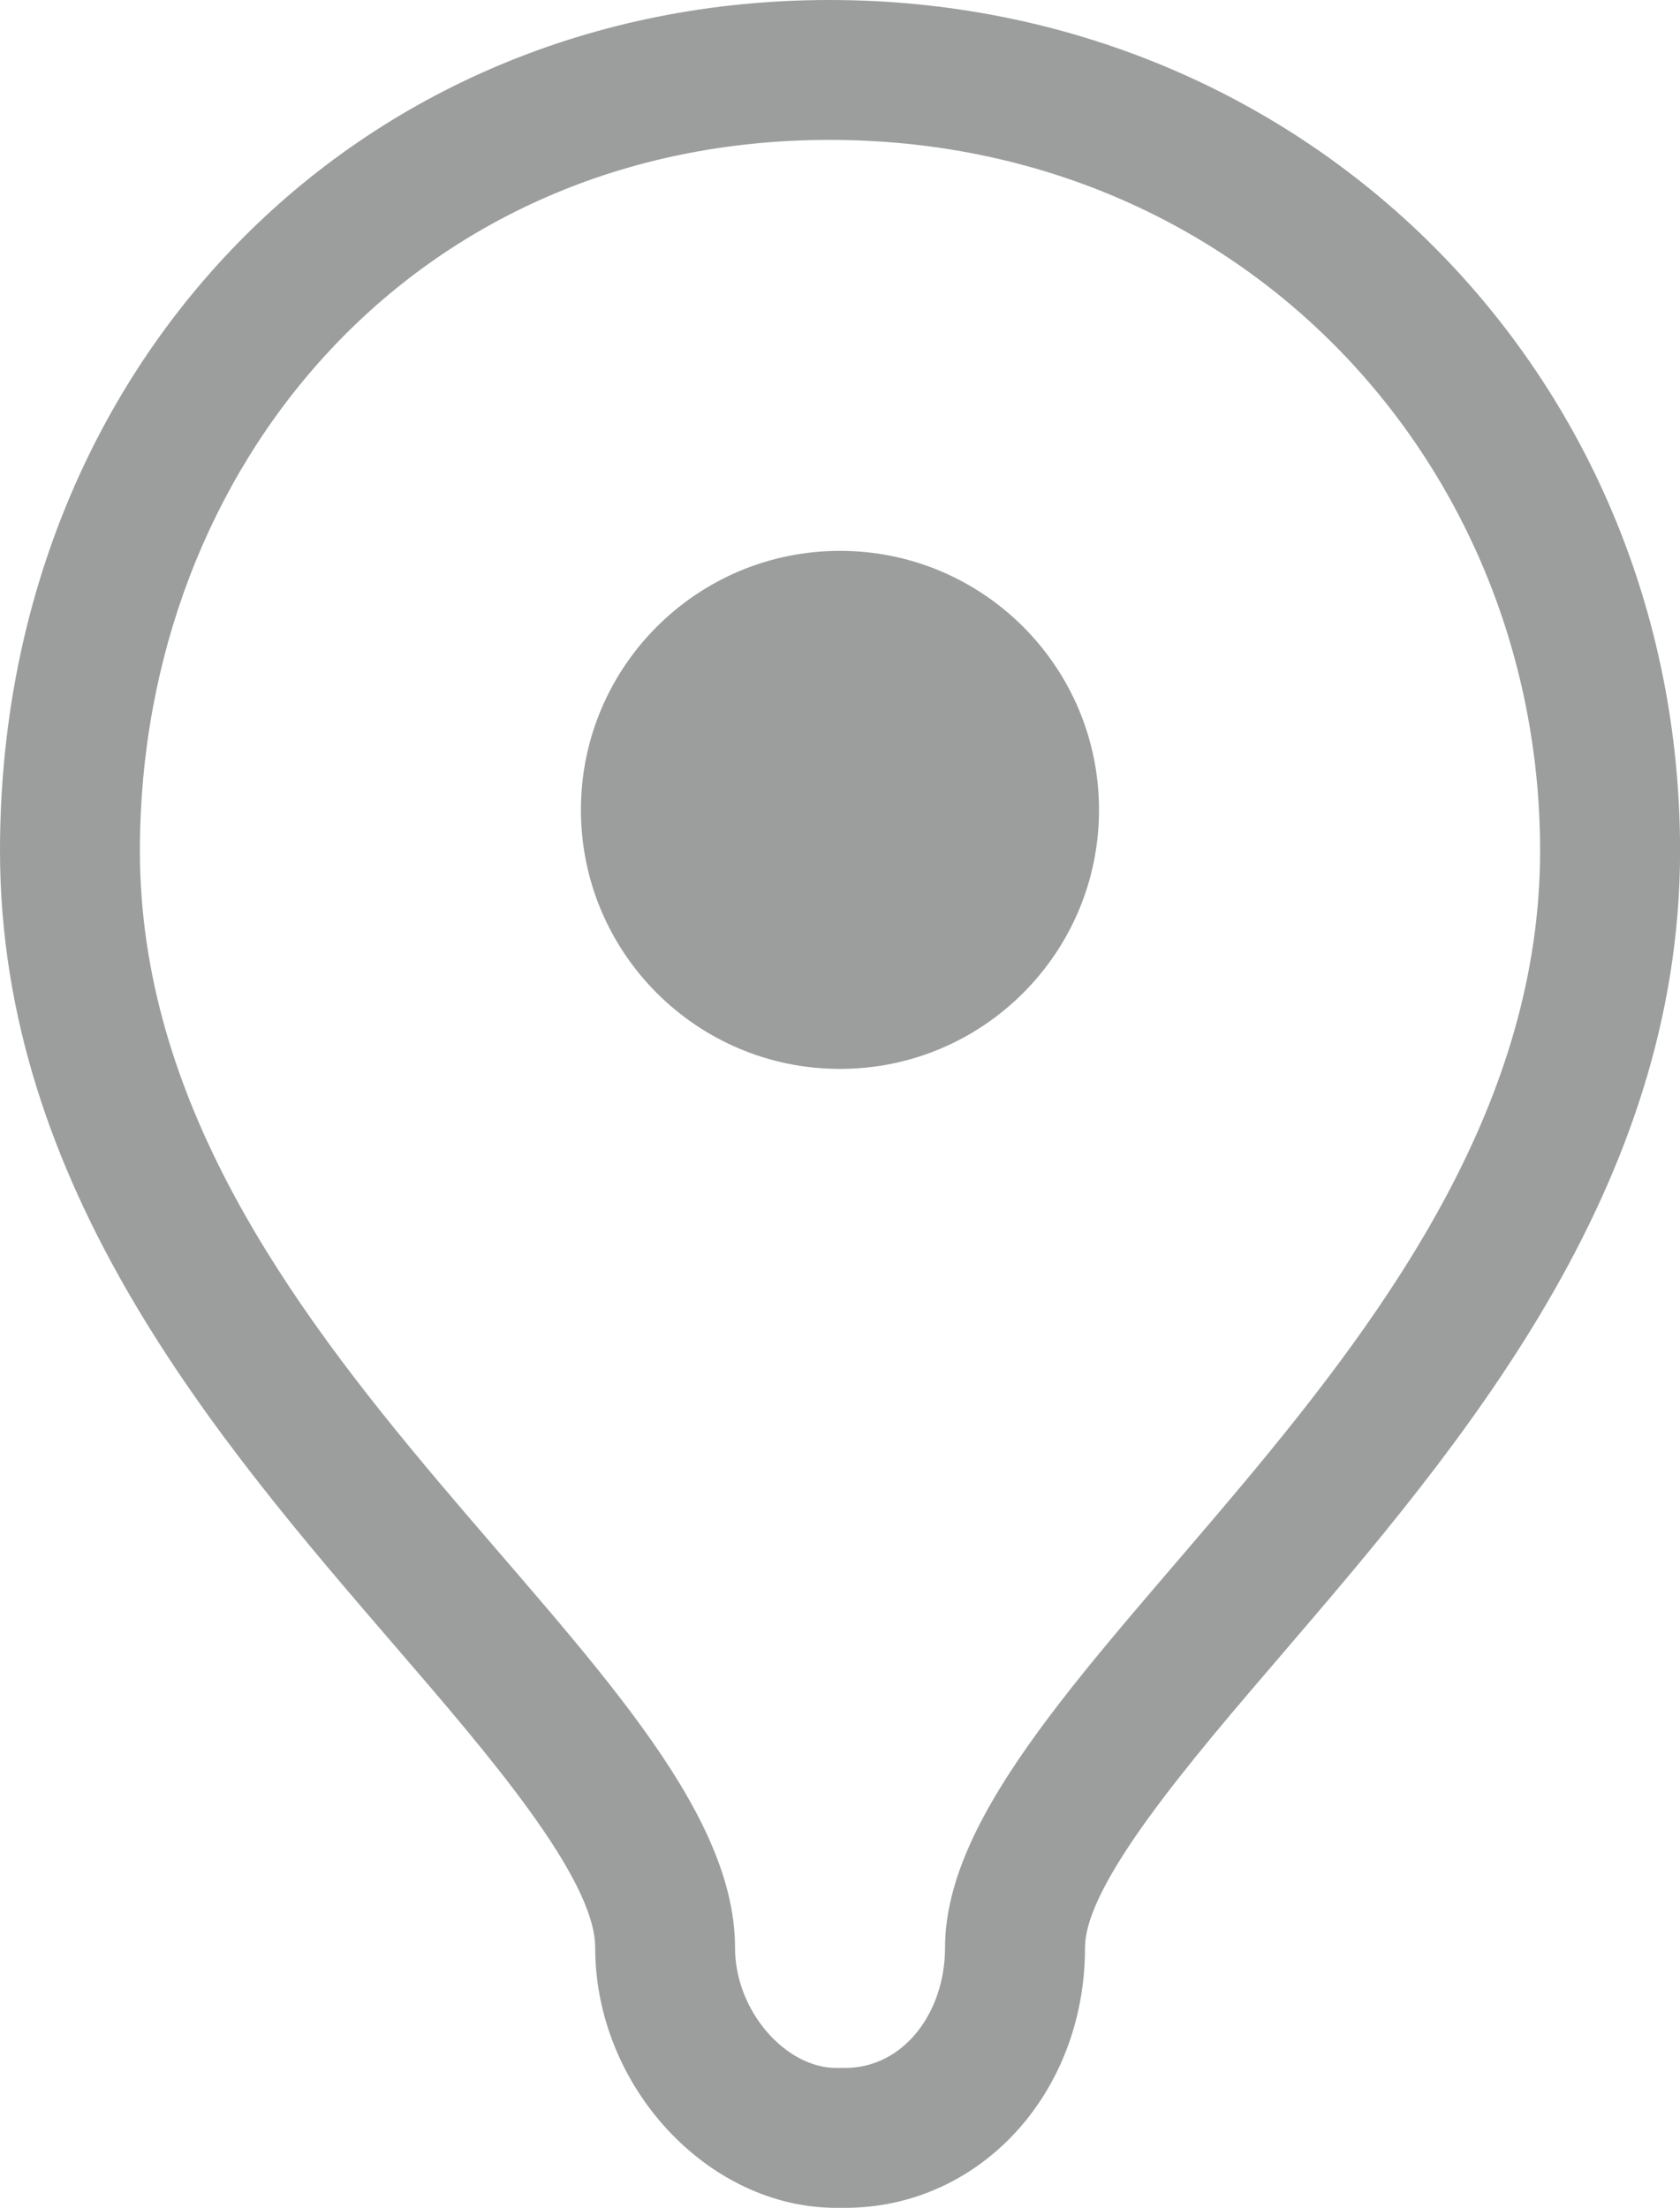
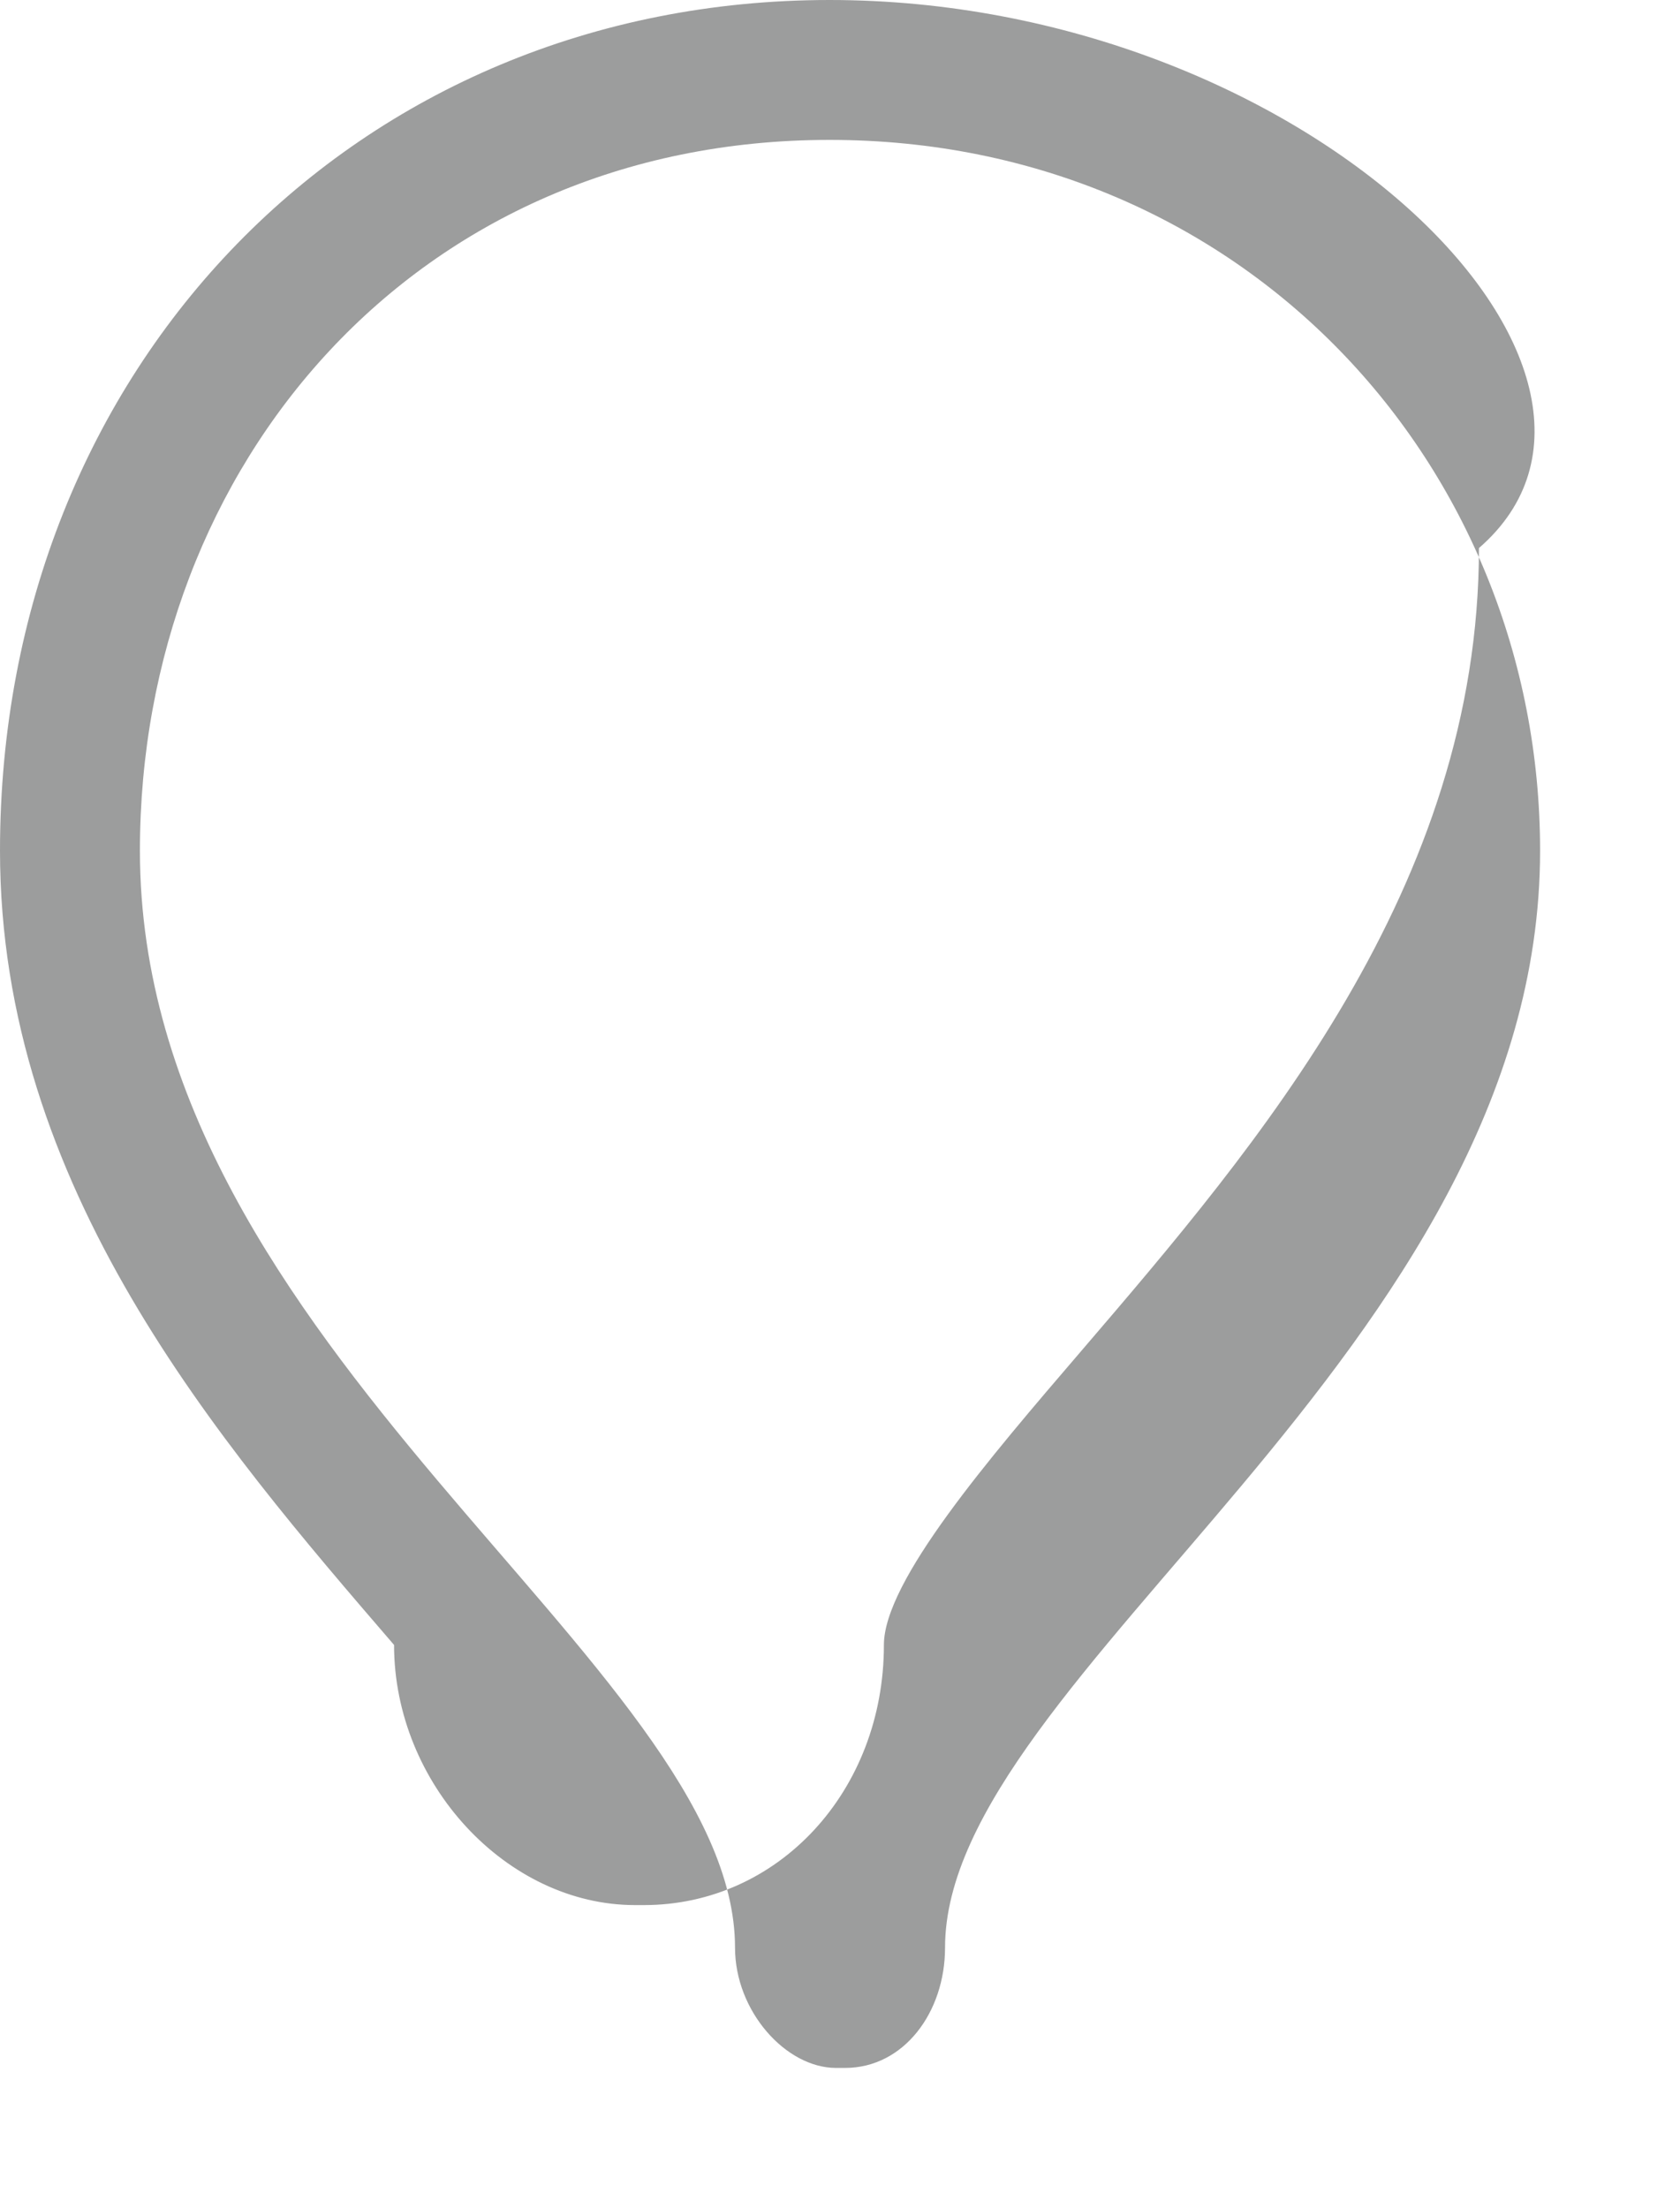
<svg xmlns="http://www.w3.org/2000/svg" version="1.1" id="Layer_1" x="0px" y="0px" width="24.015px" height="31.563px" viewBox="0 0 24.015 31.563" enable-background="new 0 0 24.015 31.563" xml:space="preserve">
-   <path fill-rule="evenodd" clip-rule="evenodd" fill="#9C9D9D" d="M11.858,0C5.098,0,0,5.229,0,12.162  c0,4.814,3.123,8.439,5.633,11.354c1.348,1.563,2.875,3.336,2.875,4.328c0,1.981,1.609,3.719,3.445,3.719h0.127  c1.922,0,3.43-1.633,3.43-3.719c0-0.912,1.496-2.658,2.818-4.199c2.534-2.957,5.688-6.637,5.688-11.482  C24.015,5.342,18.675,0,11.858,0 M13.509,27.844c0,0.92-0.586,1.719-1.43,1.719h-0.127c-0.718,0-1.445-0.811-1.445-1.719  C10.507,23.803,2,19.299,2,12.162C2,6.652,5.94,2,11.858,2c5.917,0,10.157,4.652,10.157,10.162  C22.015,19.299,13.509,23.955,13.509,27.844" />
-   <path fill-rule="evenodd" clip-rule="evenodd" fill="#9C9D9D" d="M12.007,7.875c-2.045,0-3.703,1.658-3.703,3.703  s1.658,3.703,3.703,3.703s3.703-1.658,3.703-3.703S14.052,7.875,12.007,7.875" />
+   <path fill-rule="evenodd" clip-rule="evenodd" fill="#9C9D9D" d="M11.858,0C5.098,0,0,5.229,0,12.162  c0,4.814,3.123,8.439,5.633,11.354c0,1.981,1.609,3.719,3.445,3.719h0.127  c1.922,0,3.43-1.633,3.43-3.719c0-0.912,1.496-2.658,2.818-4.199c2.534-2.957,5.688-6.637,5.688-11.482  C24.015,5.342,18.675,0,11.858,0 M13.509,27.844c0,0.92-0.586,1.719-1.43,1.719h-0.127c-0.718,0-1.445-0.811-1.445-1.719  C10.507,23.803,2,19.299,2,12.162C2,6.652,5.94,2,11.858,2c5.917,0,10.157,4.652,10.157,10.162  C22.015,19.299,13.509,23.955,13.509,27.844" />
</svg>